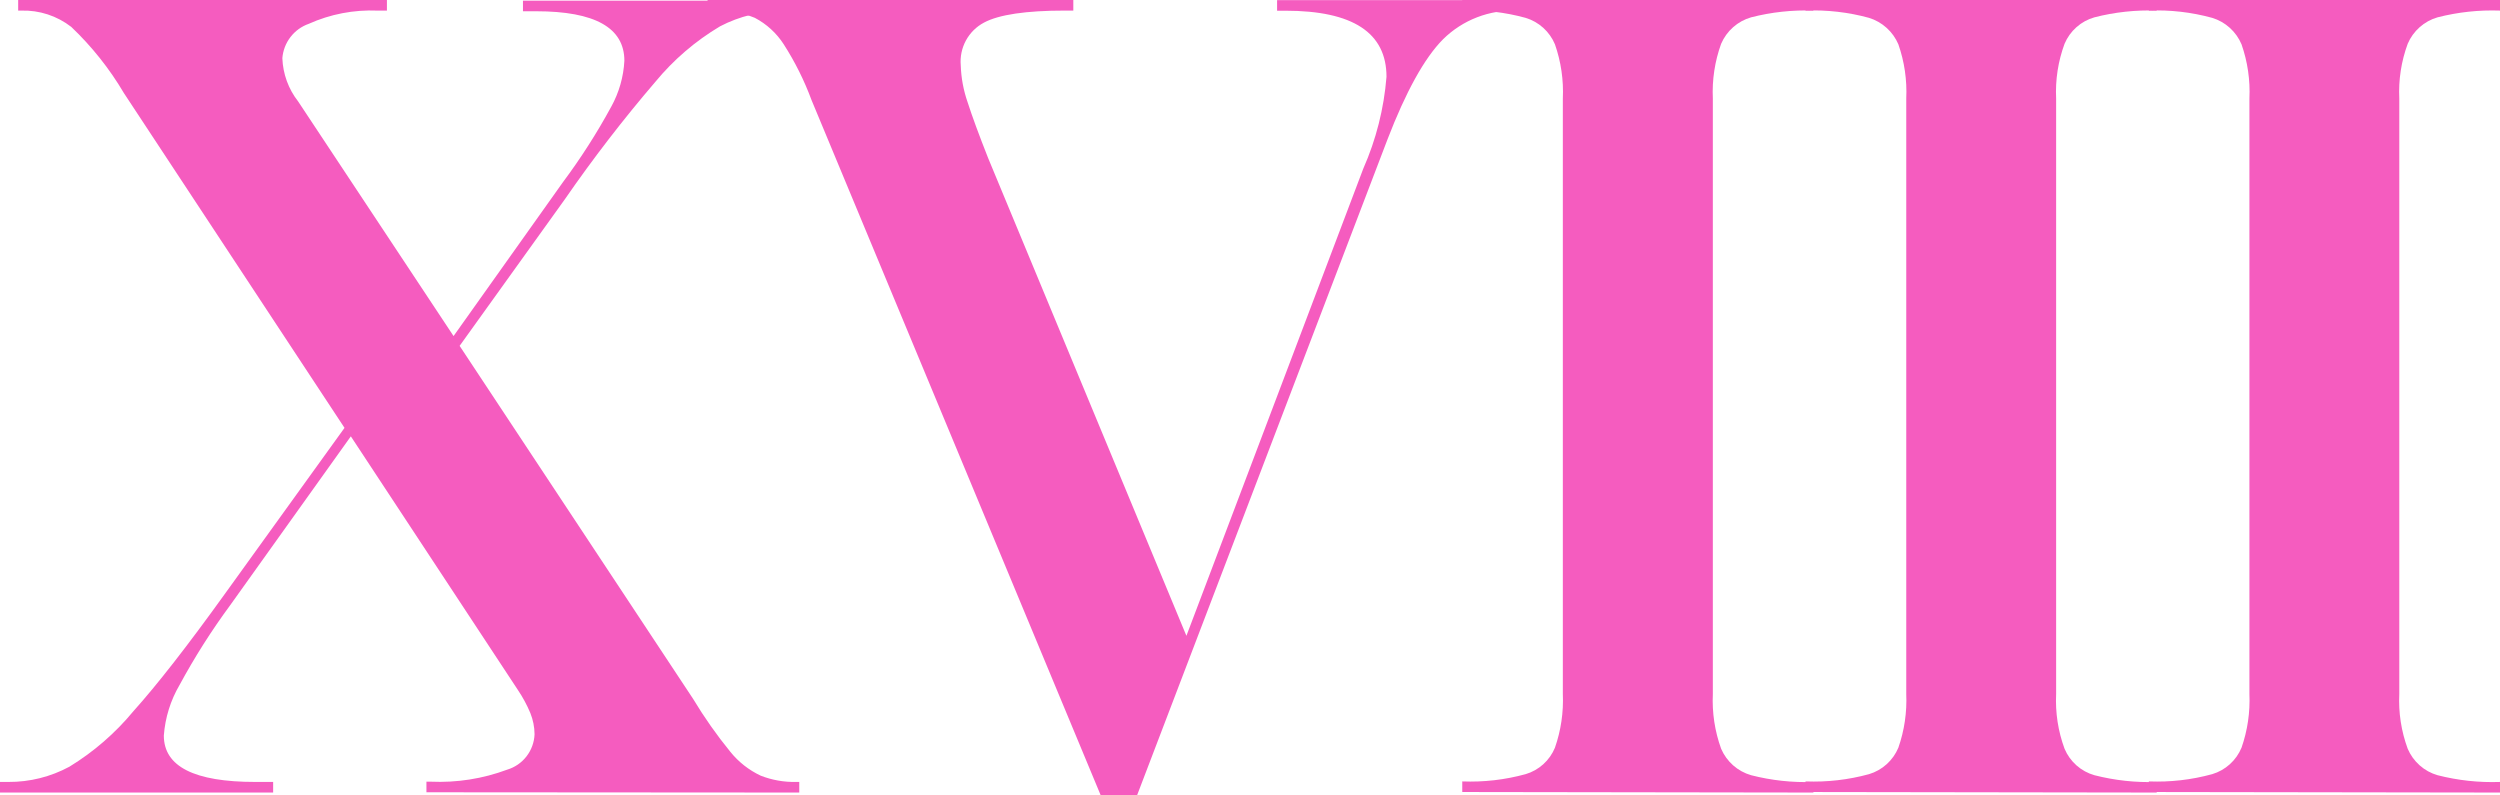
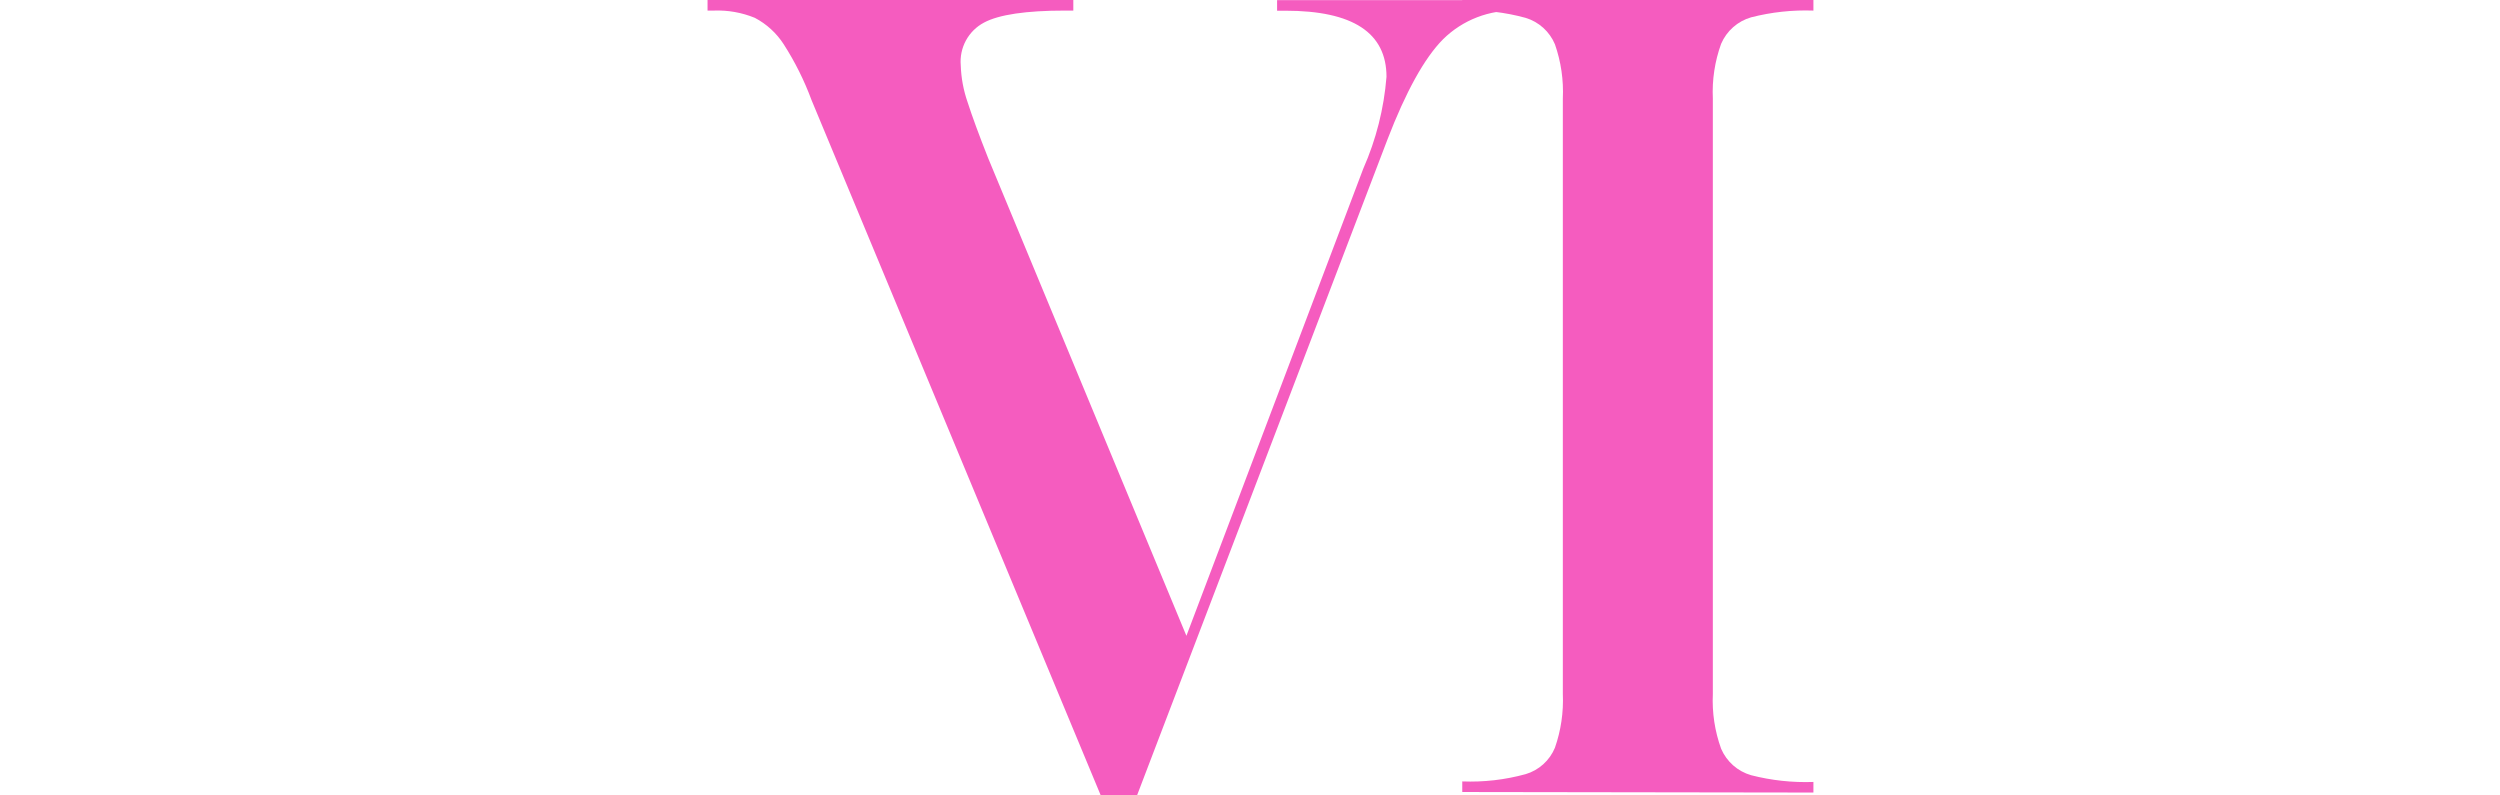
<svg xmlns="http://www.w3.org/2000/svg" width="1201" height="382" viewBox="0 0 1201 382" fill="none">
-   <path d="M204.859 380.608V375.517H206.883C219.419 376.086 231.94 374.117 243.704 369.726C247.374 368.617 250.607 366.384 252.955 363.338C255.303 360.292 256.647 356.586 256.801 352.735C256.77 349.243 256.083 345.789 254.776 342.553C253.146 338.649 251.133 334.919 248.766 331.417L168.543 209.617L110.527 290.817C101.579 302.963 93.482 315.721 86.296 328.999C81.937 336.428 79.339 344.768 78.704 353.371C78.704 368.262 93.382 375.644 122.611 375.644H131.216V380.735H0V375.644H4.049C14.268 375.706 24.339 373.19 33.342 368.326C44.987 361.211 55.378 352.2 64.09 341.662C75.52 328.935 90.156 310.163 107.997 285.344L165.506 205.545L59.534 44.736C52.609 32.999 44.091 22.291 34.227 12.918C27.372 7.605 18.9 4.84 10.249 5.091H8.731V0H185.878V5.091H181.323C169.974 4.615 158.669 6.793 148.298 11.455C144.829 12.675 141.786 14.882 139.54 17.807C137.294 20.733 135.941 24.252 135.644 27.936C135.912 35.508 138.571 42.797 143.237 48.745L217.891 161.445L270.403 87.563C278.994 76.046 286.753 63.924 293.622 51.291C297.377 44.511 299.541 36.958 299.949 29.209C299.949 13.342 285.819 5.409 257.56 5.409H251.233V0.318H378.4V4.836L376.375 5.345C365.766 5.221 355.291 7.735 345.881 12.664C334.08 19.691 323.572 28.711 314.817 39.327C299.389 57.331 284.902 76.129 271.415 95.645L220.802 166.154L332.974 335.744C338.335 344.645 344.318 353.152 350.879 361.199C354.822 366.084 359.82 370.001 365.493 372.653C370.896 374.756 376.657 375.772 382.449 375.644H383.967V380.735L204.859 380.608Z" fill="#F55CBF" />
  <path d="M528.729 381.936L389.866 48.092C386.393 38.696 381.913 29.707 376.505 21.282C373.054 15.917 368.276 11.539 362.638 8.576C356.397 6.017 349.682 4.825 342.945 5.082H339.906V0H515.621V5.082H511.569C493.016 5.082 479.908 6.988 472.69 10.863C469.029 12.807 466.019 15.79 464.037 19.439C462.055 23.089 461.188 27.243 461.545 31.383C461.738 37.425 462.849 43.402 464.838 49.108C467.033 55.927 470.326 64.884 474.716 75.981L569.951 305.447L654.927 80.999C661.086 67.036 664.853 52.131 666.072 36.91C666.072 15.734 649.904 5.146 617.568 5.146H613.515V0.064H732.685V5.146H728.696C722.18 4.88 715.678 5.954 709.59 8.303C703.503 10.652 697.959 14.226 693.3 18.805C684.245 27.889 675.317 44.216 666.578 66.896L546.269 382L528.729 381.936Z" fill="#F55CBF" />
  <path d="M702.472 380.481V375.396C712.737 375.803 723.003 374.624 732.914 371.9C736.056 370.974 738.952 369.352 741.389 367.152C743.826 364.952 745.743 362.231 746.998 359.188C749.881 350.907 751.167 342.148 750.787 333.382V47.354C751.201 38.502 749.914 29.654 746.998 21.293C745.724 18.262 743.801 15.551 741.367 13.354C738.932 11.157 736.046 9.527 732.914 8.581C723.003 5.857 712.737 4.678 702.472 5.085V0H871.166V5.085C861.084 4.725 851.004 5.817 841.229 8.327C838.043 9.24 835.098 10.854 832.608 13.052C830.117 15.251 828.143 17.979 826.829 21.039C823.787 29.459 822.434 38.404 822.85 47.354V333.382C822.434 342.332 823.787 351.276 826.829 359.696C828.143 362.756 830.117 365.484 832.608 367.683C835.098 369.881 838.043 371.496 841.229 372.409C851.004 374.918 861.084 376.01 871.166 375.65V380.735L702.472 380.481Z" fill="#F55CBF" />
-   <path d="M867.389 380.481V375.396C877.675 375.801 887.962 374.622 897.894 371.9C901.028 370.958 903.916 369.33 906.351 367.132C908.786 364.934 910.708 362.221 911.978 359.188C914.861 350.907 916.147 342.148 915.767 333.382V47.354C916.181 38.502 914.895 29.654 911.978 21.293C910.686 18.274 908.757 15.573 906.325 13.379C903.893 11.184 901.017 9.547 897.894 8.581C887.962 5.859 877.675 4.68 867.389 5.085V0H1036.08V5.085C1026 4.729 1015.92 5.821 1006.15 8.327C1002.96 9.231 1000.02 10.843 997.542 13.043C995.061 15.243 993.102 17.976 991.809 21.039C988.711 29.446 987.336 38.397 987.767 47.354V333.382C987.336 342.338 988.711 351.289 991.809 359.696C993.102 362.759 995.061 365.492 997.542 367.692C1000.02 369.892 1002.96 371.504 1006.15 372.409C1015.92 374.914 1026 376.006 1036.08 375.65V380.735L867.389 380.481Z" fill="#F55CBF" />
-   <path d="M1032.31 380.481V375.396C1042.57 375.803 1052.84 374.624 1062.75 371.9C1065.89 370.966 1068.78 369.341 1071.21 367.142C1073.65 364.943 1075.57 362.226 1076.83 359.188C1079.72 350.907 1081 342.148 1080.62 333.382V47.354C1081.04 38.502 1079.75 29.654 1076.83 21.293C1075.55 18.267 1073.63 15.56 1071.19 13.364C1068.76 11.168 1065.88 9.535 1062.75 8.581C1052.84 5.857 1042.57 4.678 1032.31 5.085V0H1201V5.085C1190.9 4.726 1180.8 5.818 1171 8.327C1167.82 9.24 1164.89 10.854 1162.41 13.054C1159.93 15.253 1157.96 17.981 1156.66 21.039C1153.56 29.446 1152.19 38.397 1152.62 47.354V333.382C1152.19 342.338 1153.56 351.289 1156.66 359.696C1157.96 362.754 1159.93 365.482 1162.41 367.682C1164.89 369.881 1167.82 371.495 1171 372.409C1180.8 374.917 1190.9 376.009 1201 375.65V380.735L1032.31 380.481Z" fill="#F55CBF" />
</svg>